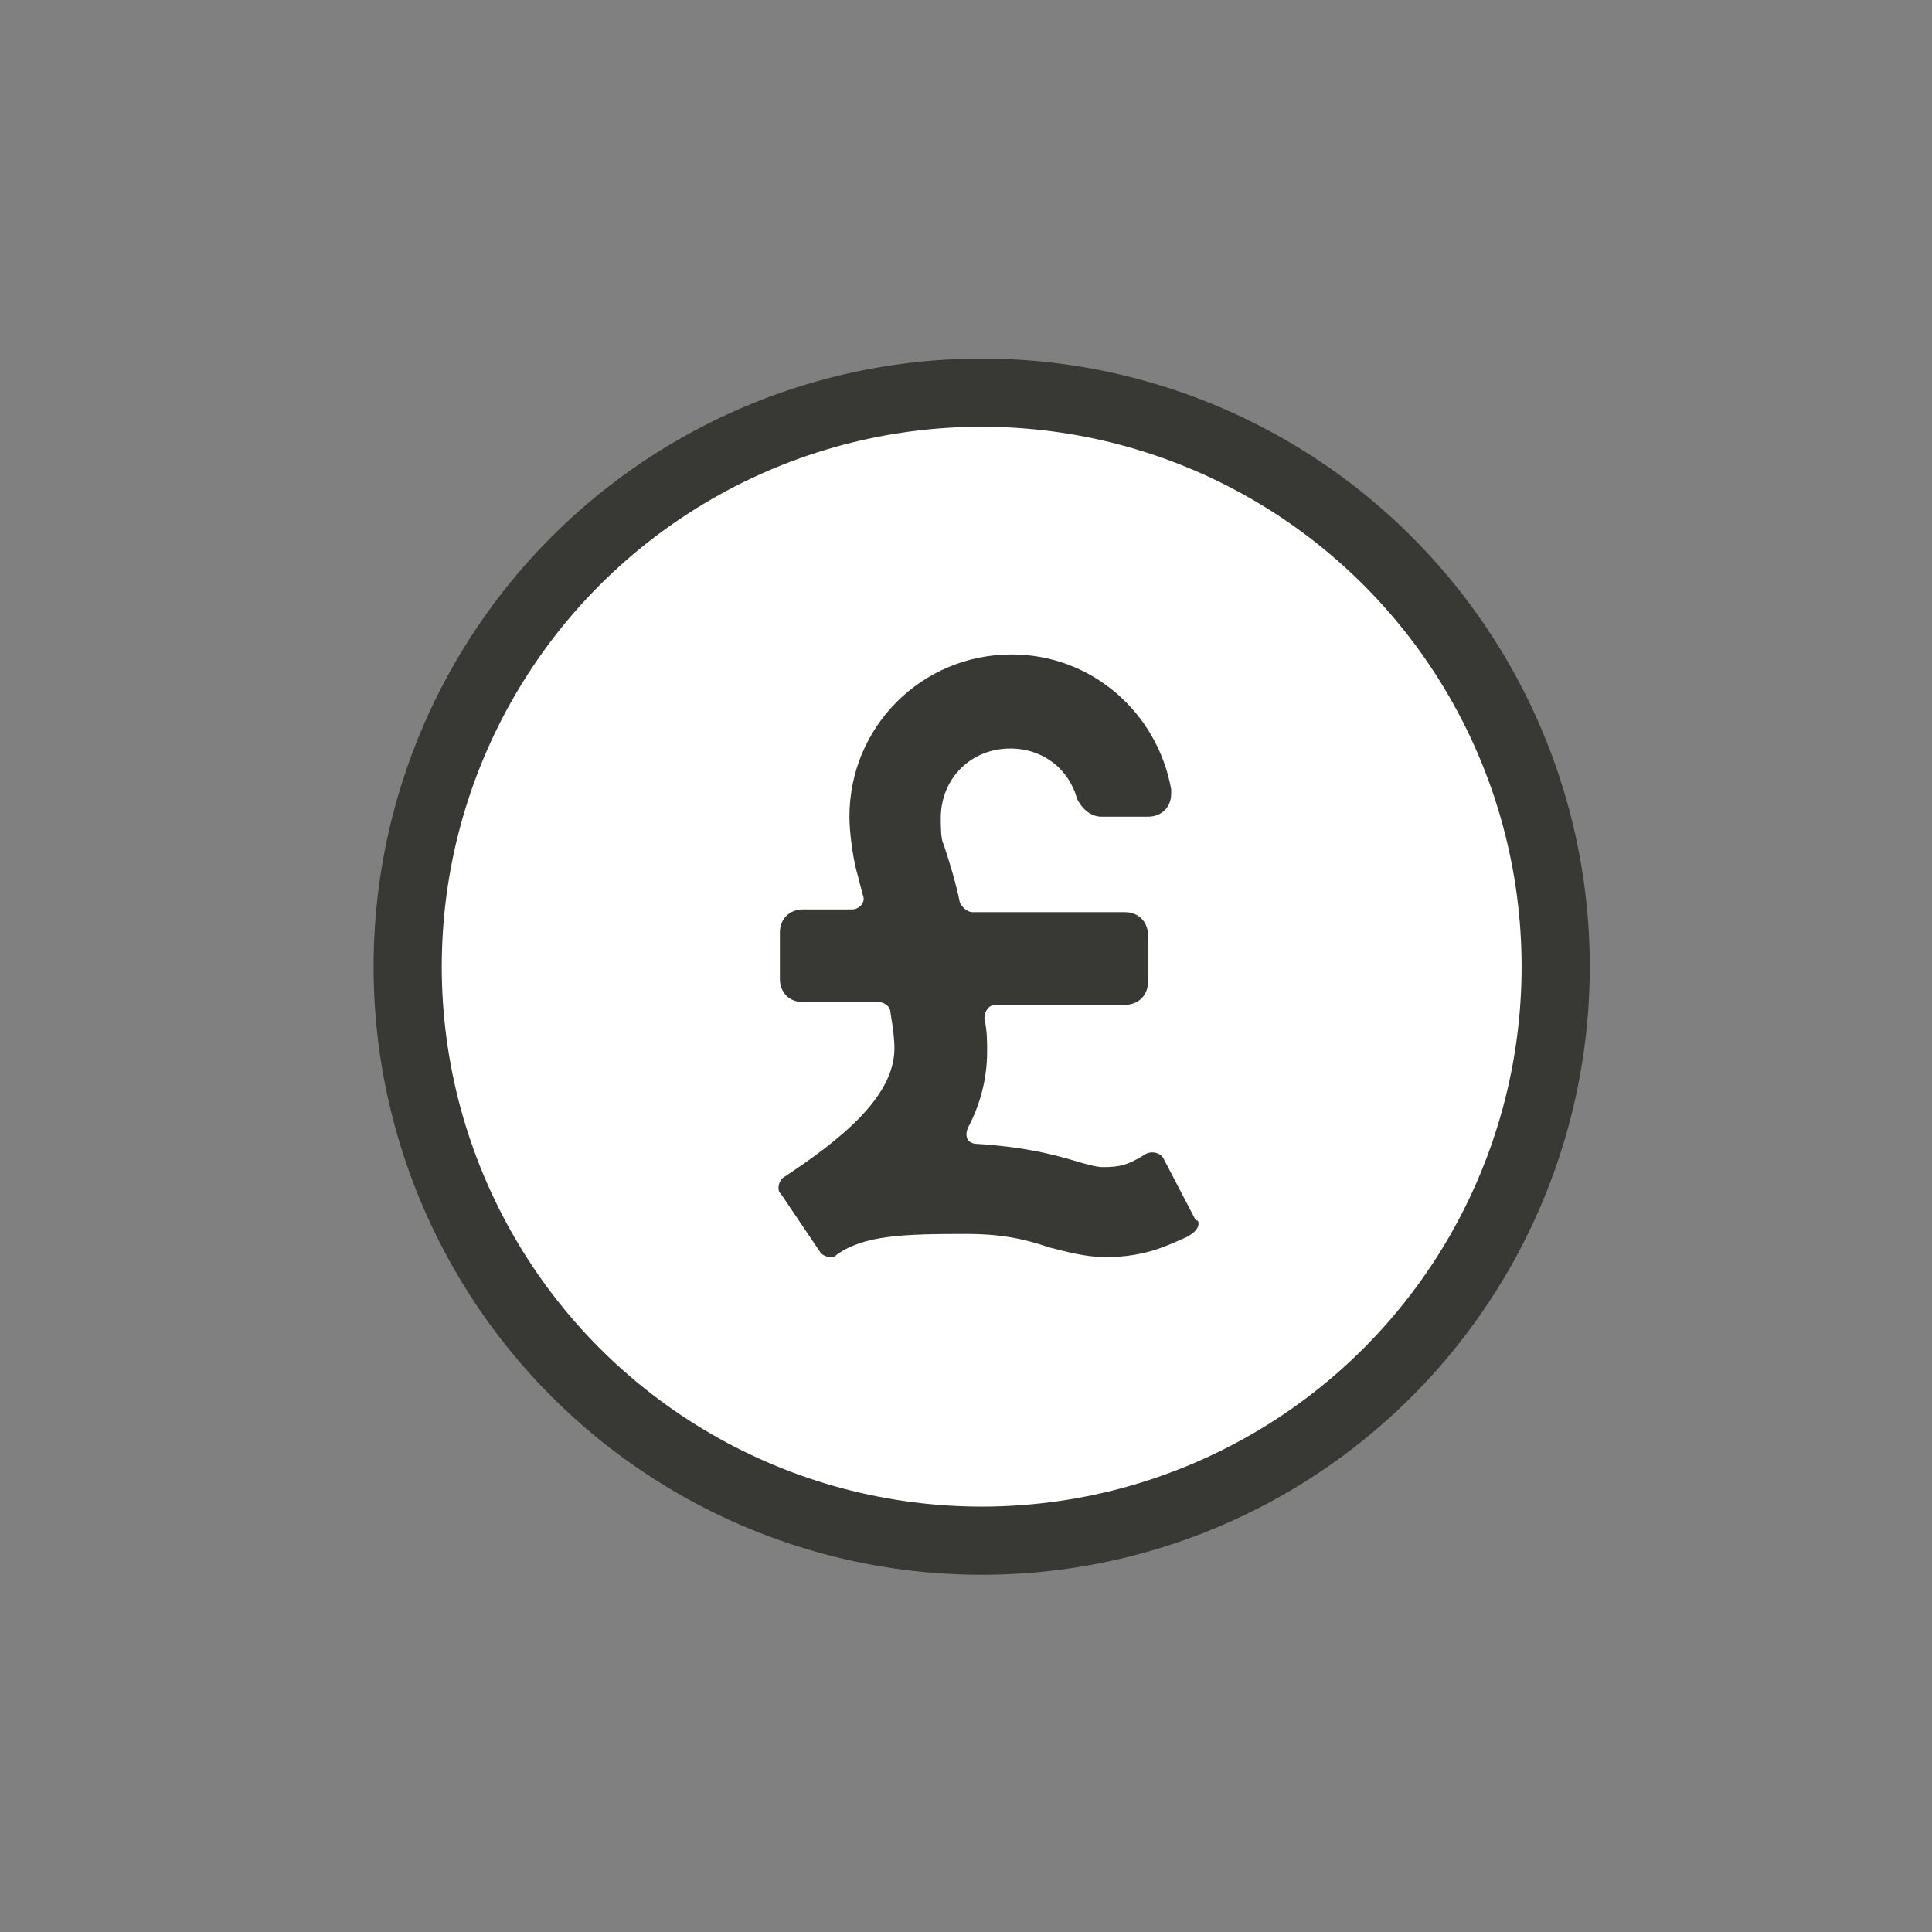
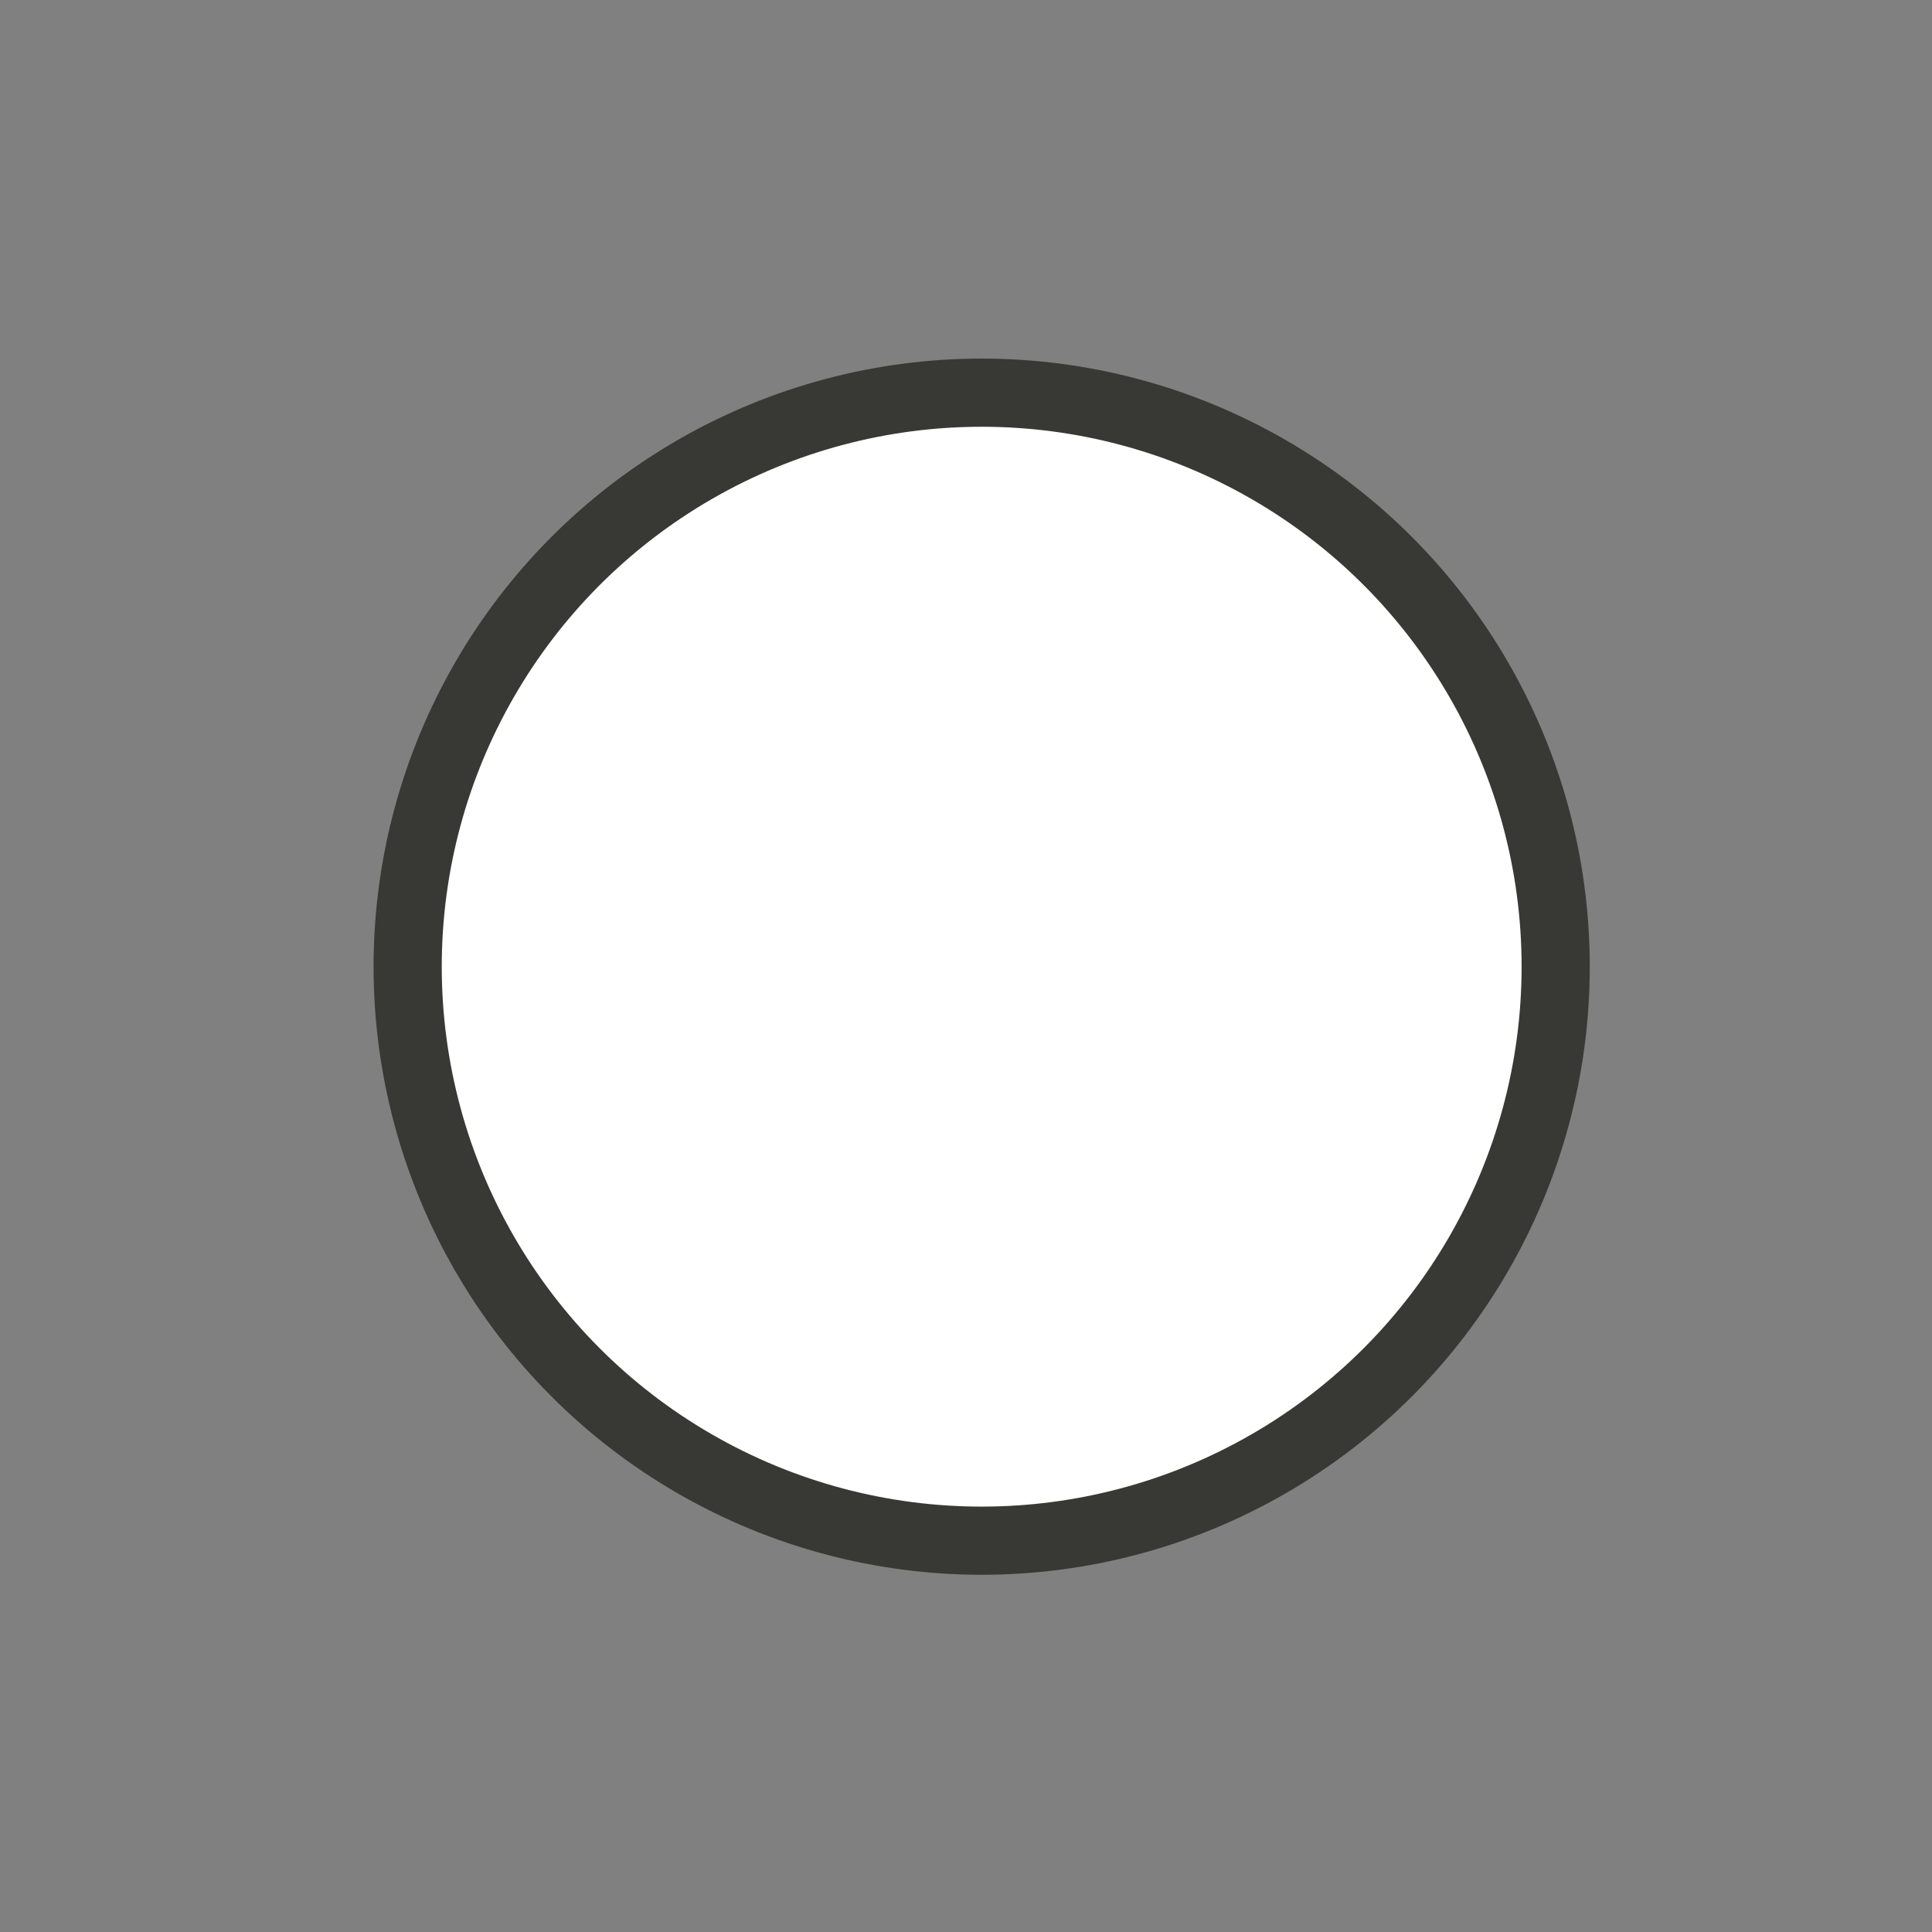
<svg xmlns="http://www.w3.org/2000/svg" version="1.1" id="Layer_1" x="0px" y="0px" viewBox="0 0 141.7 141.7" style="enable-background:new 0 0 141.7 141.7;" xml:space="preserve">
  <rect x="0" y="0" width="141.7" height="141.7" fill="#808080" stroke="none" />
  <style type="text/css">
	.st0{fill:#FFFFFF;stroke:#383835;stroke-width:5;stroke-miterlimit:10;}
	.st1{fill:#383835;}
</style>
  <circle class="st0" cx="72" cy="70.9" r="42.1" />
  <g>
-     <path class="st1" d="M80.8,59.9h3.4c1,0,1.7-0.7,1.7-1.7v-0.3c-1-5.6-5.8-9.9-11.7-9.9c-6.6,0-11.9,5.3-11.9,11.9   c0,1,0.2,2.7,0.5,3.9c0.2,0.7,0.3,1.2,0.5,1.9c0.2,0.5-0.3,1-0.8,1h-3.6c-1,0-1.7,0.7-1.7,1.7v3.4c0,1,0.7,1.7,1.7,1.7h5.6   c0.3,0,0.8,0.3,0.8,0.7c0.2,1.2,0.3,2,0.3,2.7c0,3.6-4.1,6.8-8.2,9.5c-0.2,0.2-0.3,0.5-0.3,0.7c0,0.2,0,0.3,0.2,0.5l2.9,4.3   c0.2,0.2,0.5,0.3,0.7,0.3c0.2,0,0.3,0,0.5-0.2c2-1.4,4.8-1.5,9.5-1.5c2.9,0,4.6,0.5,6.1,1c1.2,0.3,2.6,0.7,4.1,0.7   c3.1,0,4.8-1,6-1.5l0.3-0.2c0.3-0.2,0.5-0.5,0.5-0.7c0-0.2,0-0.3-0.2-0.3l-2.4-4.6c-0.2-0.3-0.7-0.5-1.2-0.3l-0.5,0.3   c-0.9,0.5-1.4,0.7-2.7,0.7c-0.5,0-1.2-0.2-2.2-0.5c-1.7-0.5-3.8-1-7-1.2c-0.7,0-1-0.5-0.7-1.2c0.9-1.7,1.4-3.6,1.4-5.6   c0-0.7,0-1.5-0.2-2.4c0-0.5,0.3-1,0.8-1h9.5c1,0,1.7-0.7,1.7-1.7v-3.4c0-1-0.7-1.7-1.7-1.7H71.3c-0.3,0-0.7-0.3-0.9-0.7   c-0.3-1.5-0.8-3.1-1.2-4.3c-0.2-0.3-0.2-1.4-0.2-1.9c0-2.9,2.2-5.1,5.1-5.1c2.4,0,4.3,1.5,4.9,3.7C79.3,59.2,79.9,59.9,80.8,59.9   L80.8,59.9z M80.8,59.9" />
-   </g>
+     </g>
</svg>